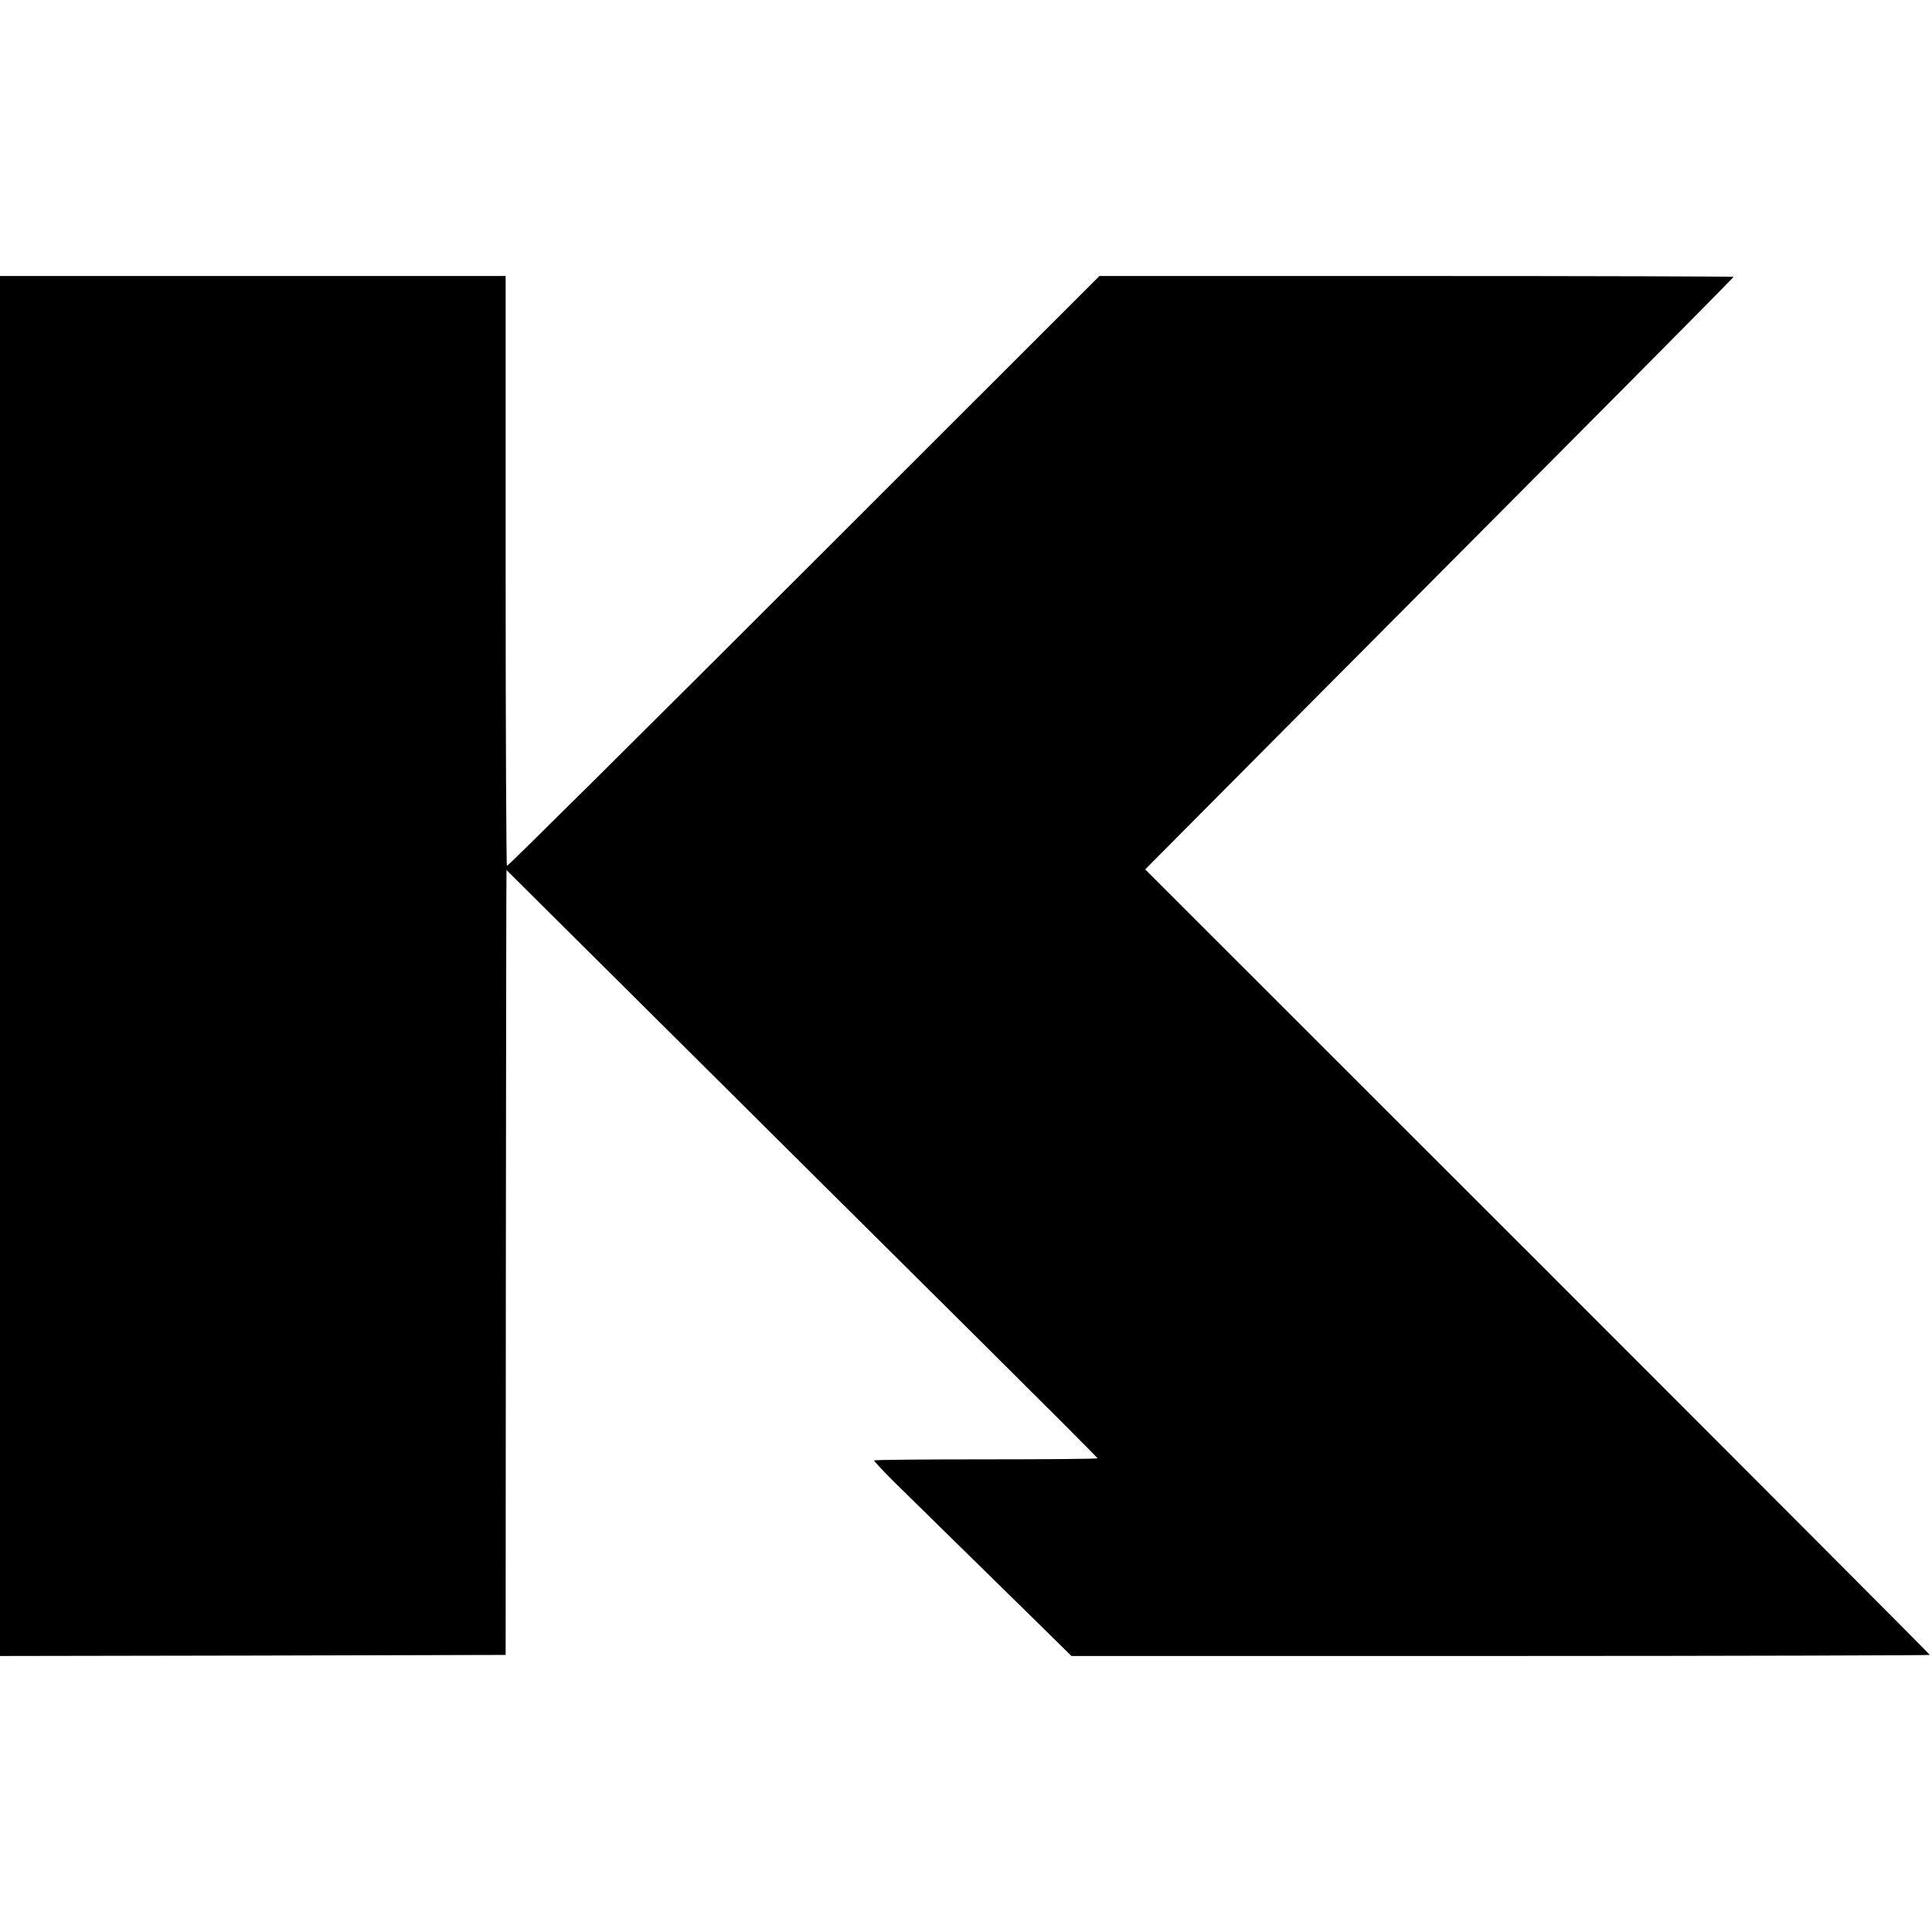
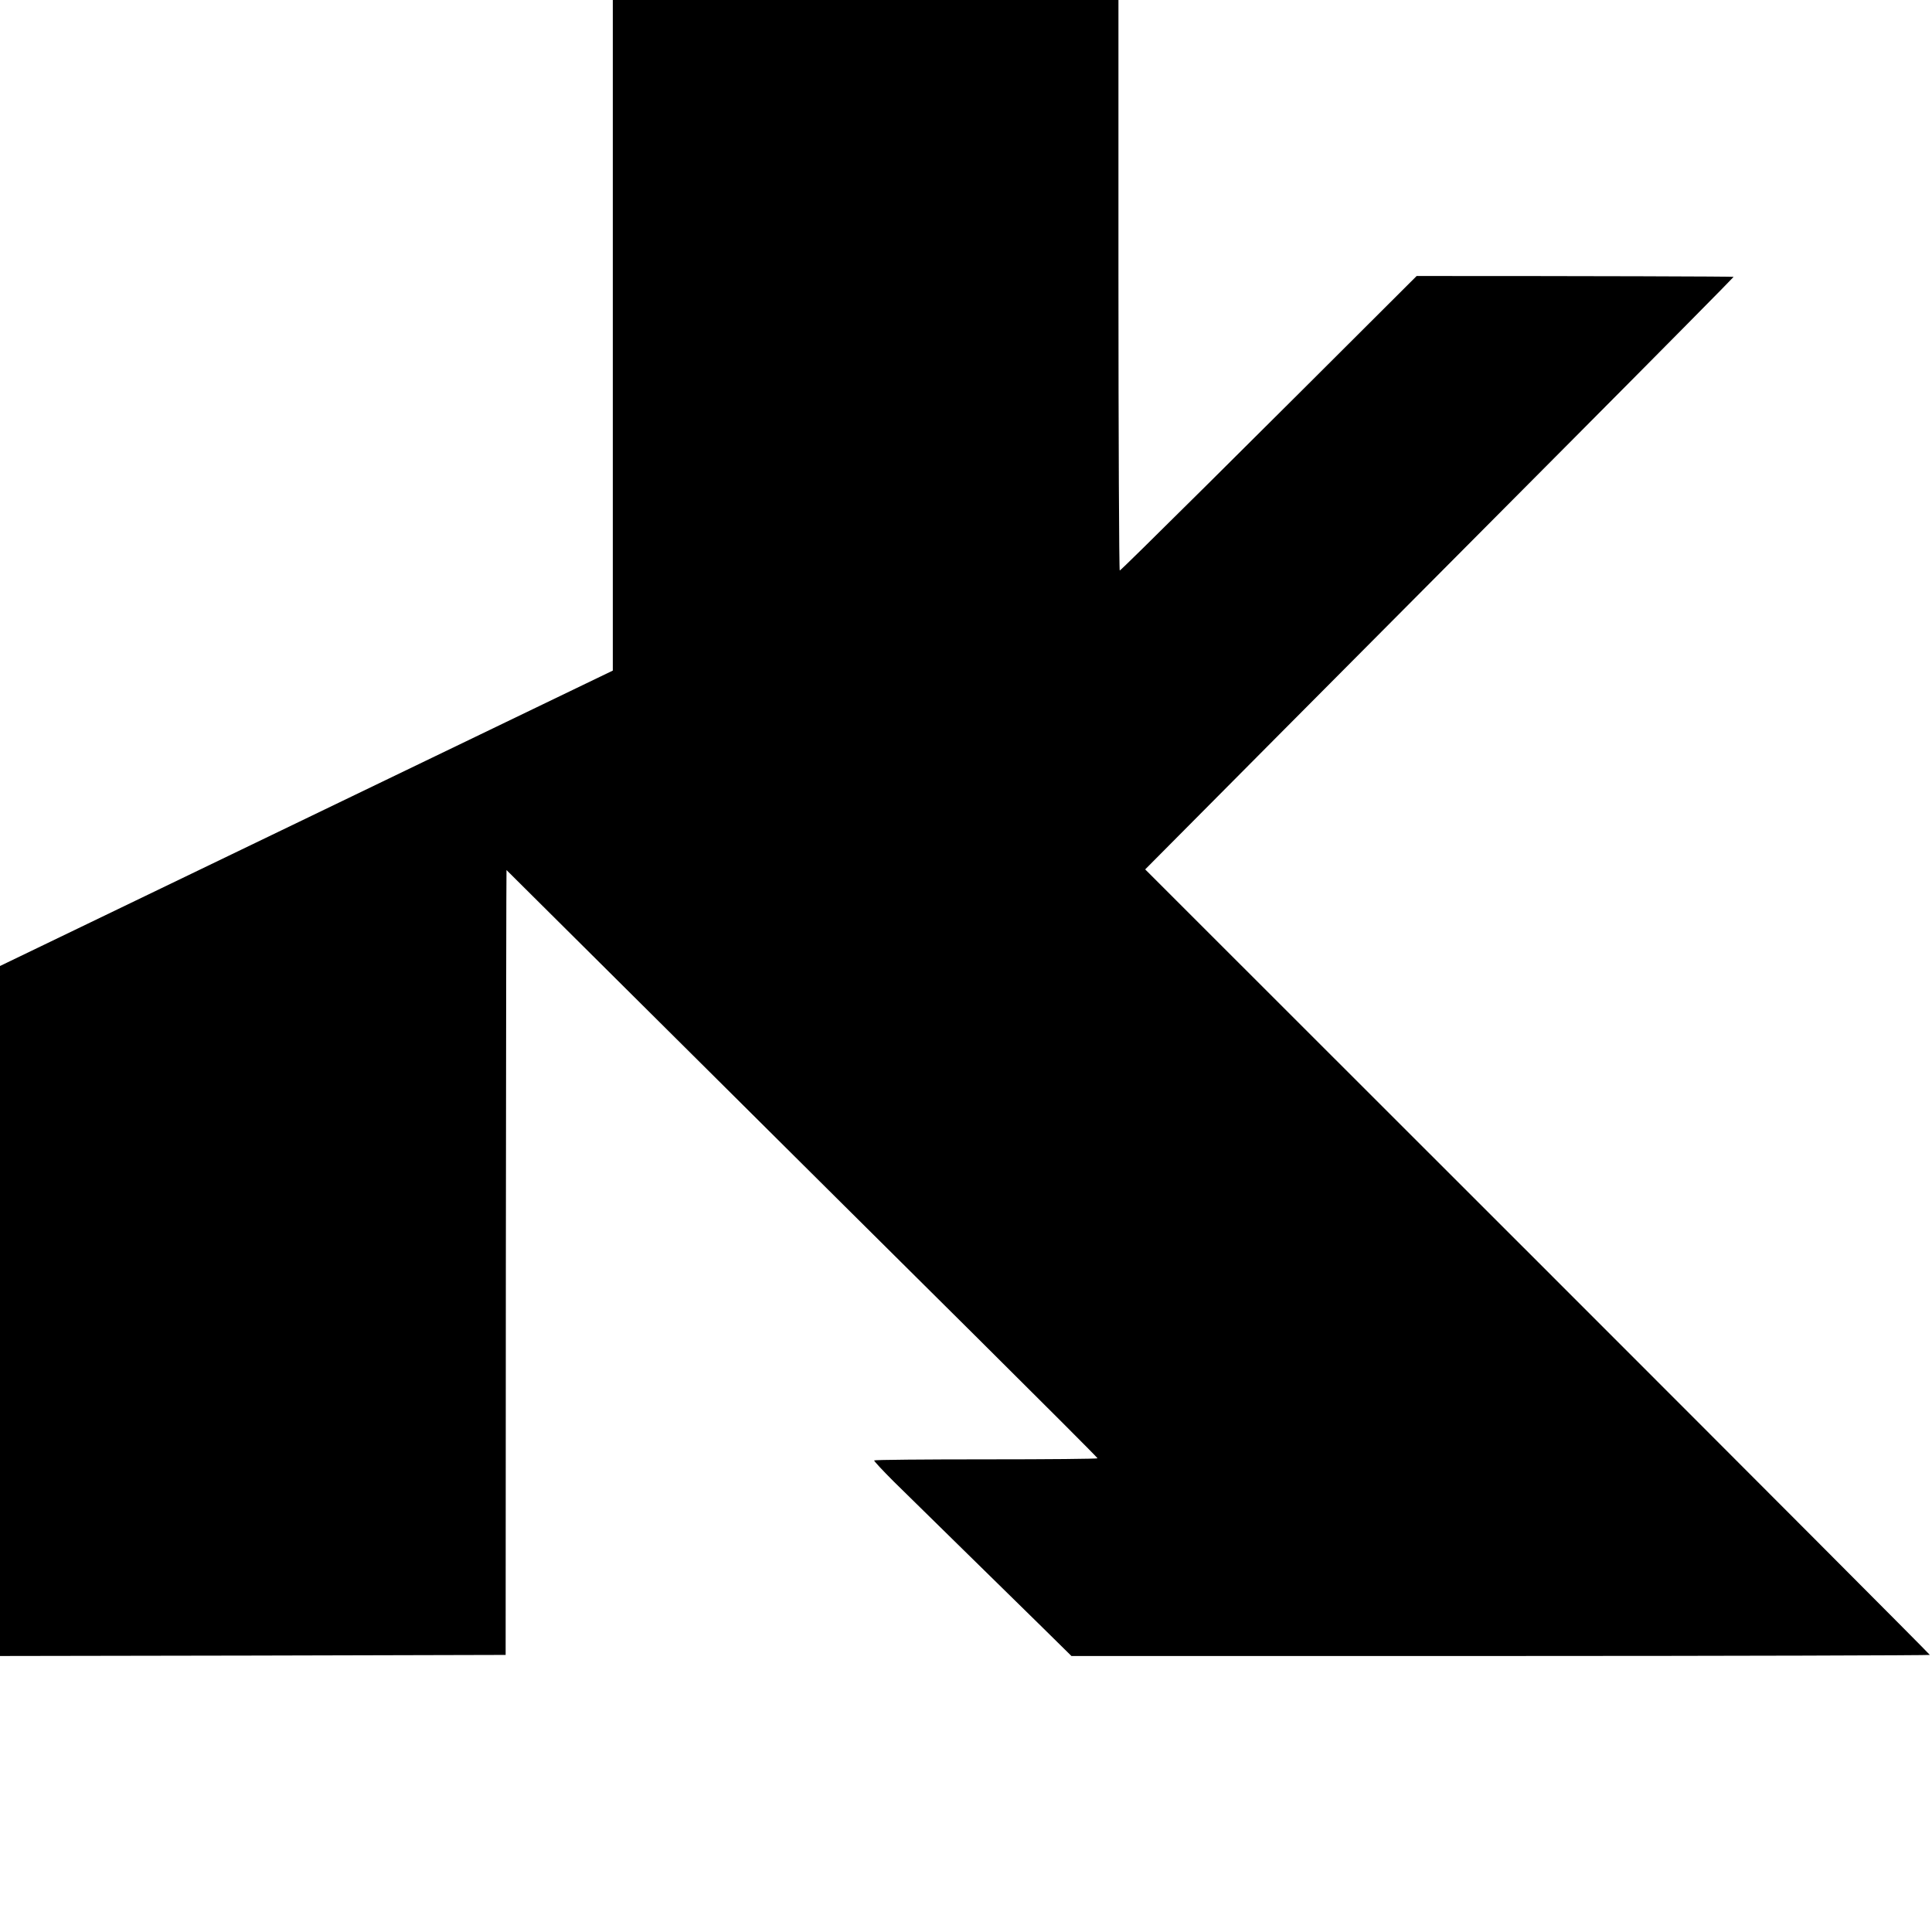
<svg xmlns="http://www.w3.org/2000/svg" version="1.0" width="896pt" height="896pt" viewBox="0 0 896 896" preserveAspectRatio="xMidYMid meet">
  <g transform="translate(0,896) scale(0.1,-0.1)" fill="#000000" stroke="none">
-     <path d="M0 4480 l0 -3200 1173 2 1172 3 1 1820 c1 1001 2 1820 3 1820 0 0 366 -364 813 -808 447 -445 1064 -1057 1371 -1362 306 -304 557 -555 557 -558 0 -3 -232 -5 -516 -5 -283 0 -518 -2 -520 -5 -2 -2 39 -46 91 -98 53 -52 198 -194 323 -317 125 -123 289 -283 364 -357 l137 -135 1990 0 c1095 0 1991 3 1991 5 0 3 -819 824 -1819 1824 l-1820 1819 622 626 c342 344 956 961 1365 1372 408 410 742 748 742 750 0 2 -662 4 -1470 4 l-1471 0 -1371 -1370 c-754 -753 -1373 -1368 -1377 -1366 -3 2 -6 619 -6 1370 l0 1366 -1172 0 -1173 0 0 -3200z" />
+     <path d="M0 4480 l0 -3200 1173 2 1172 3 1 1820 c1 1001 2 1820 3 1820 0 0 366 -364 813 -808 447 -445 1064 -1057 1371 -1362 306 -304 557 -555 557 -558 0 -3 -232 -5 -516 -5 -283 0 -518 -2 -520 -5 -2 -2 39 -46 91 -98 53 -52 198 -194 323 -317 125 -123 289 -283 364 -357 l137 -135 1990 0 c1095 0 1991 3 1991 5 0 3 -819 824 -1819 1824 l-1820 1819 622 626 c342 344 956 961 1365 1372 408 410 742 748 742 750 0 2 -662 4 -1470 4 c-754 -753 -1373 -1368 -1377 -1366 -3 2 -6 619 -6 1370 l0 1366 -1172 0 -1173 0 0 -3200z" />
  </g>
</svg>